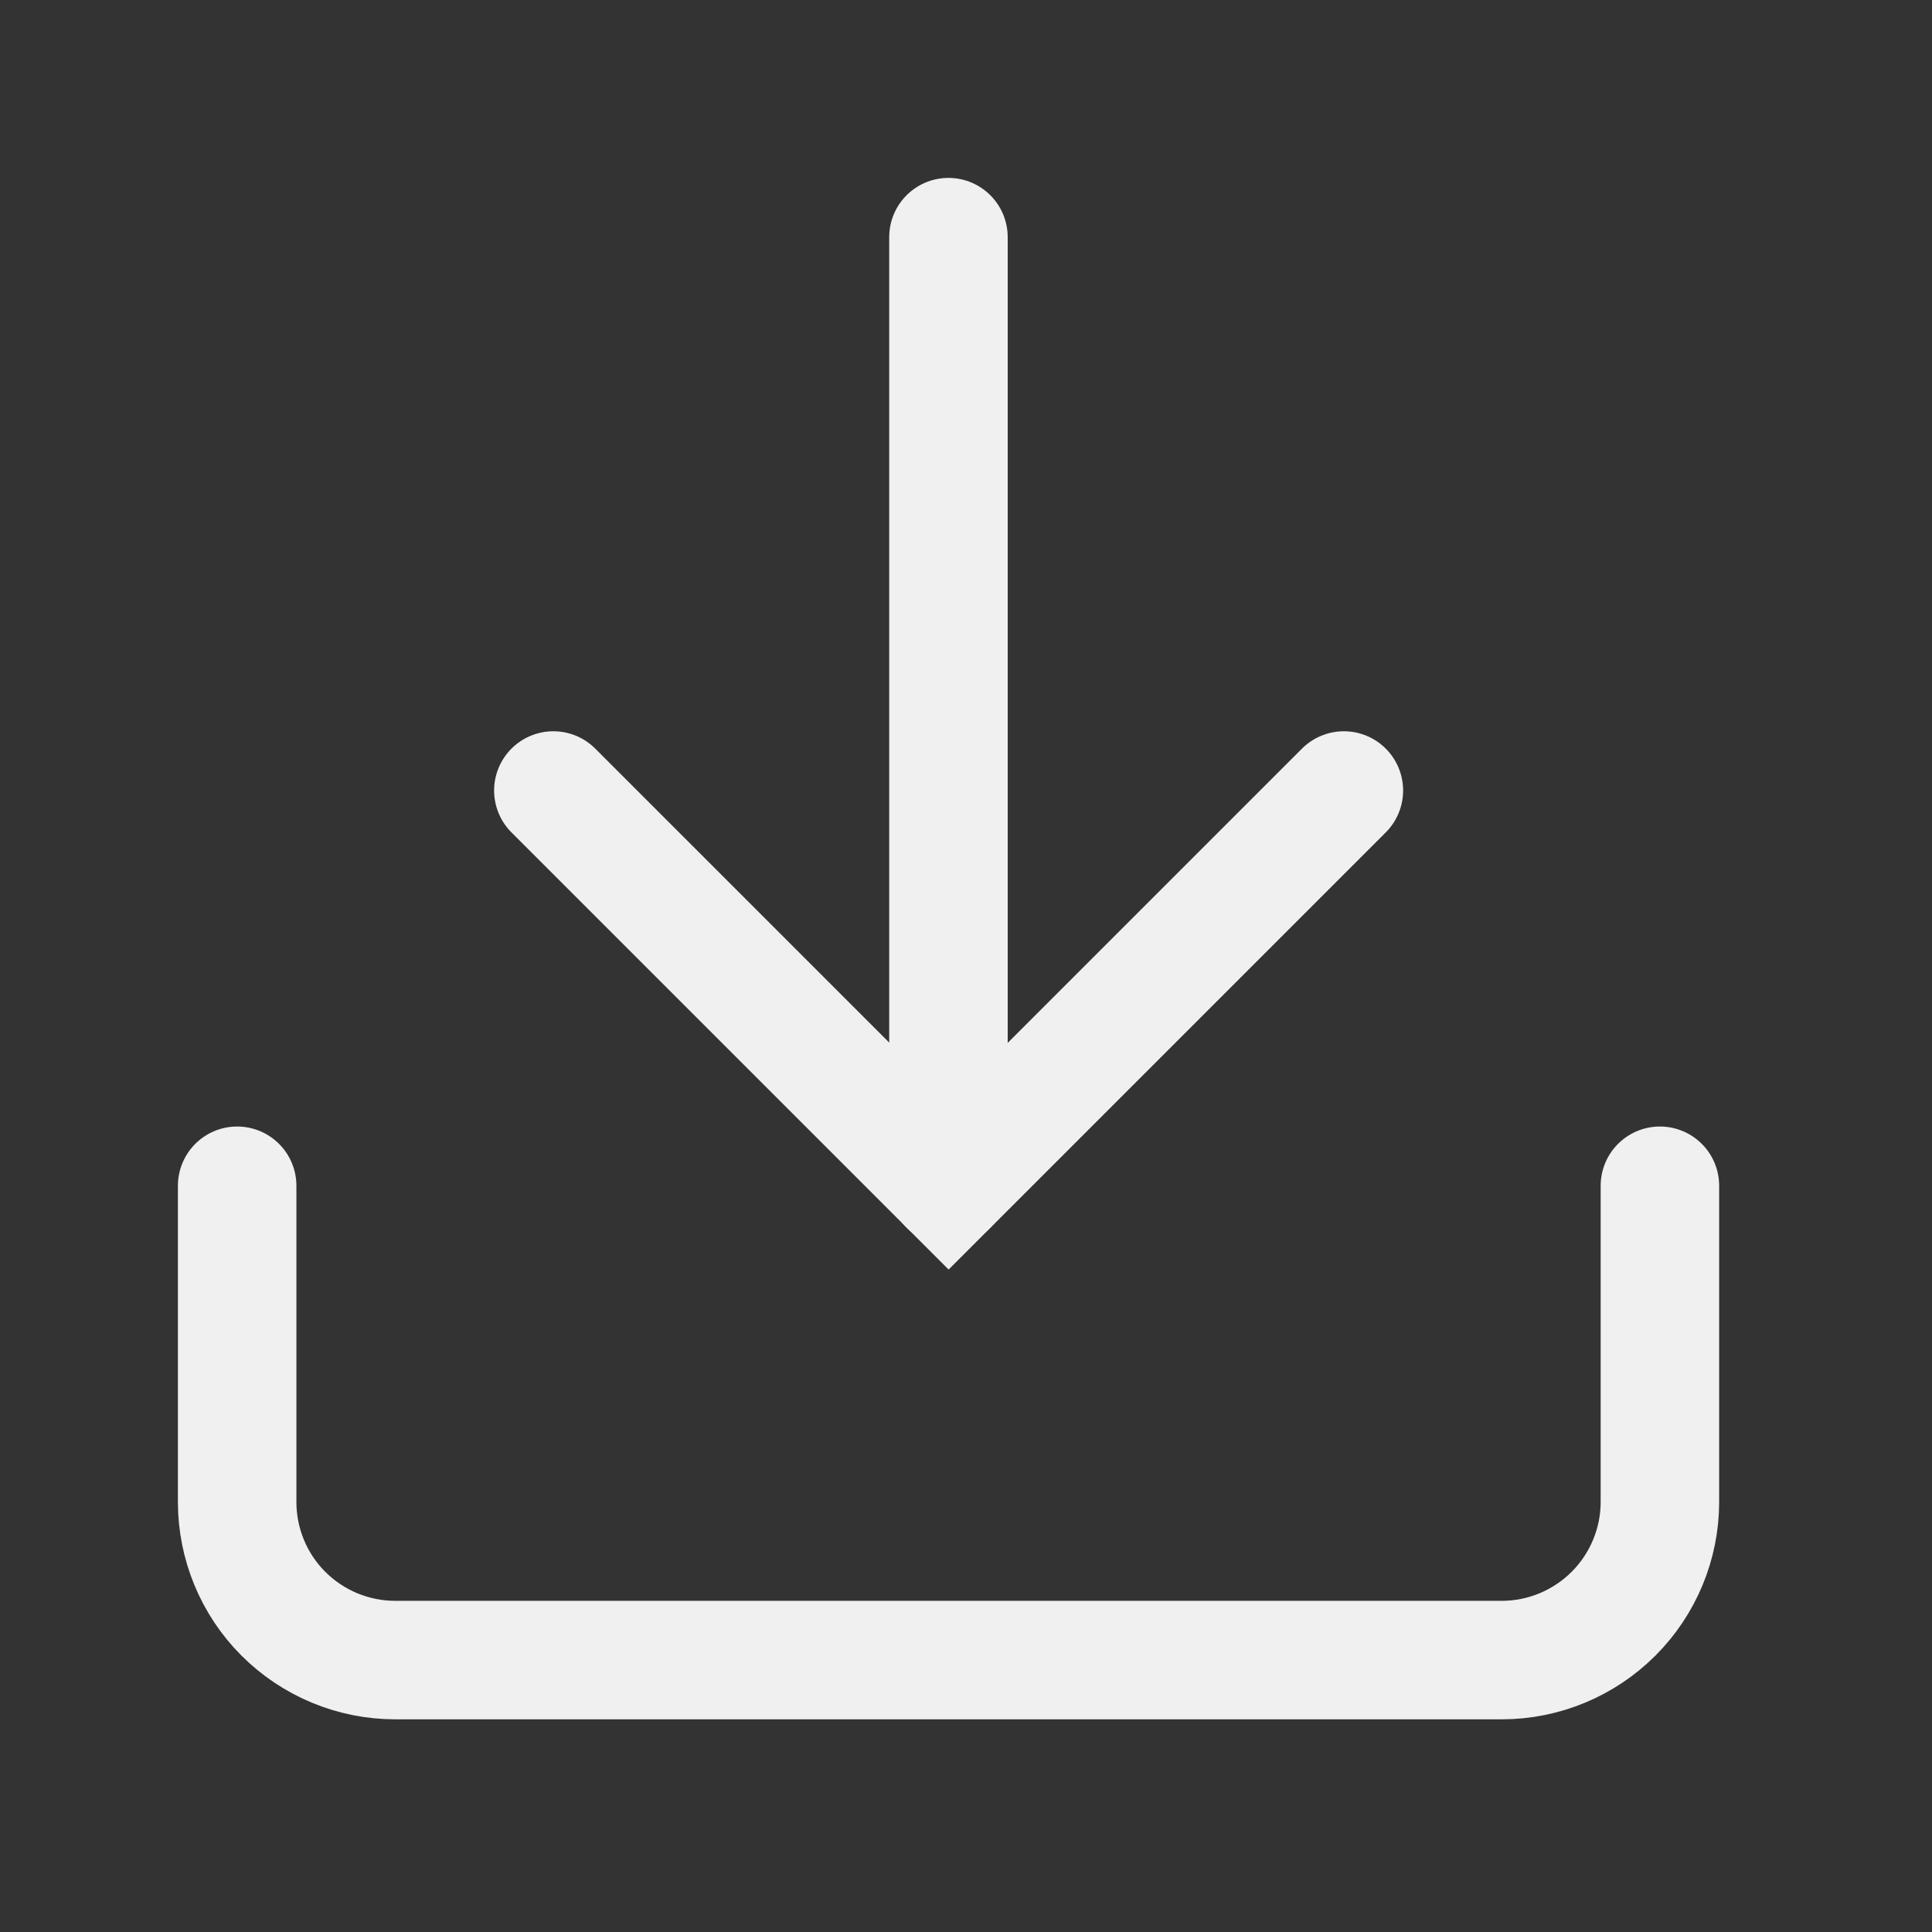
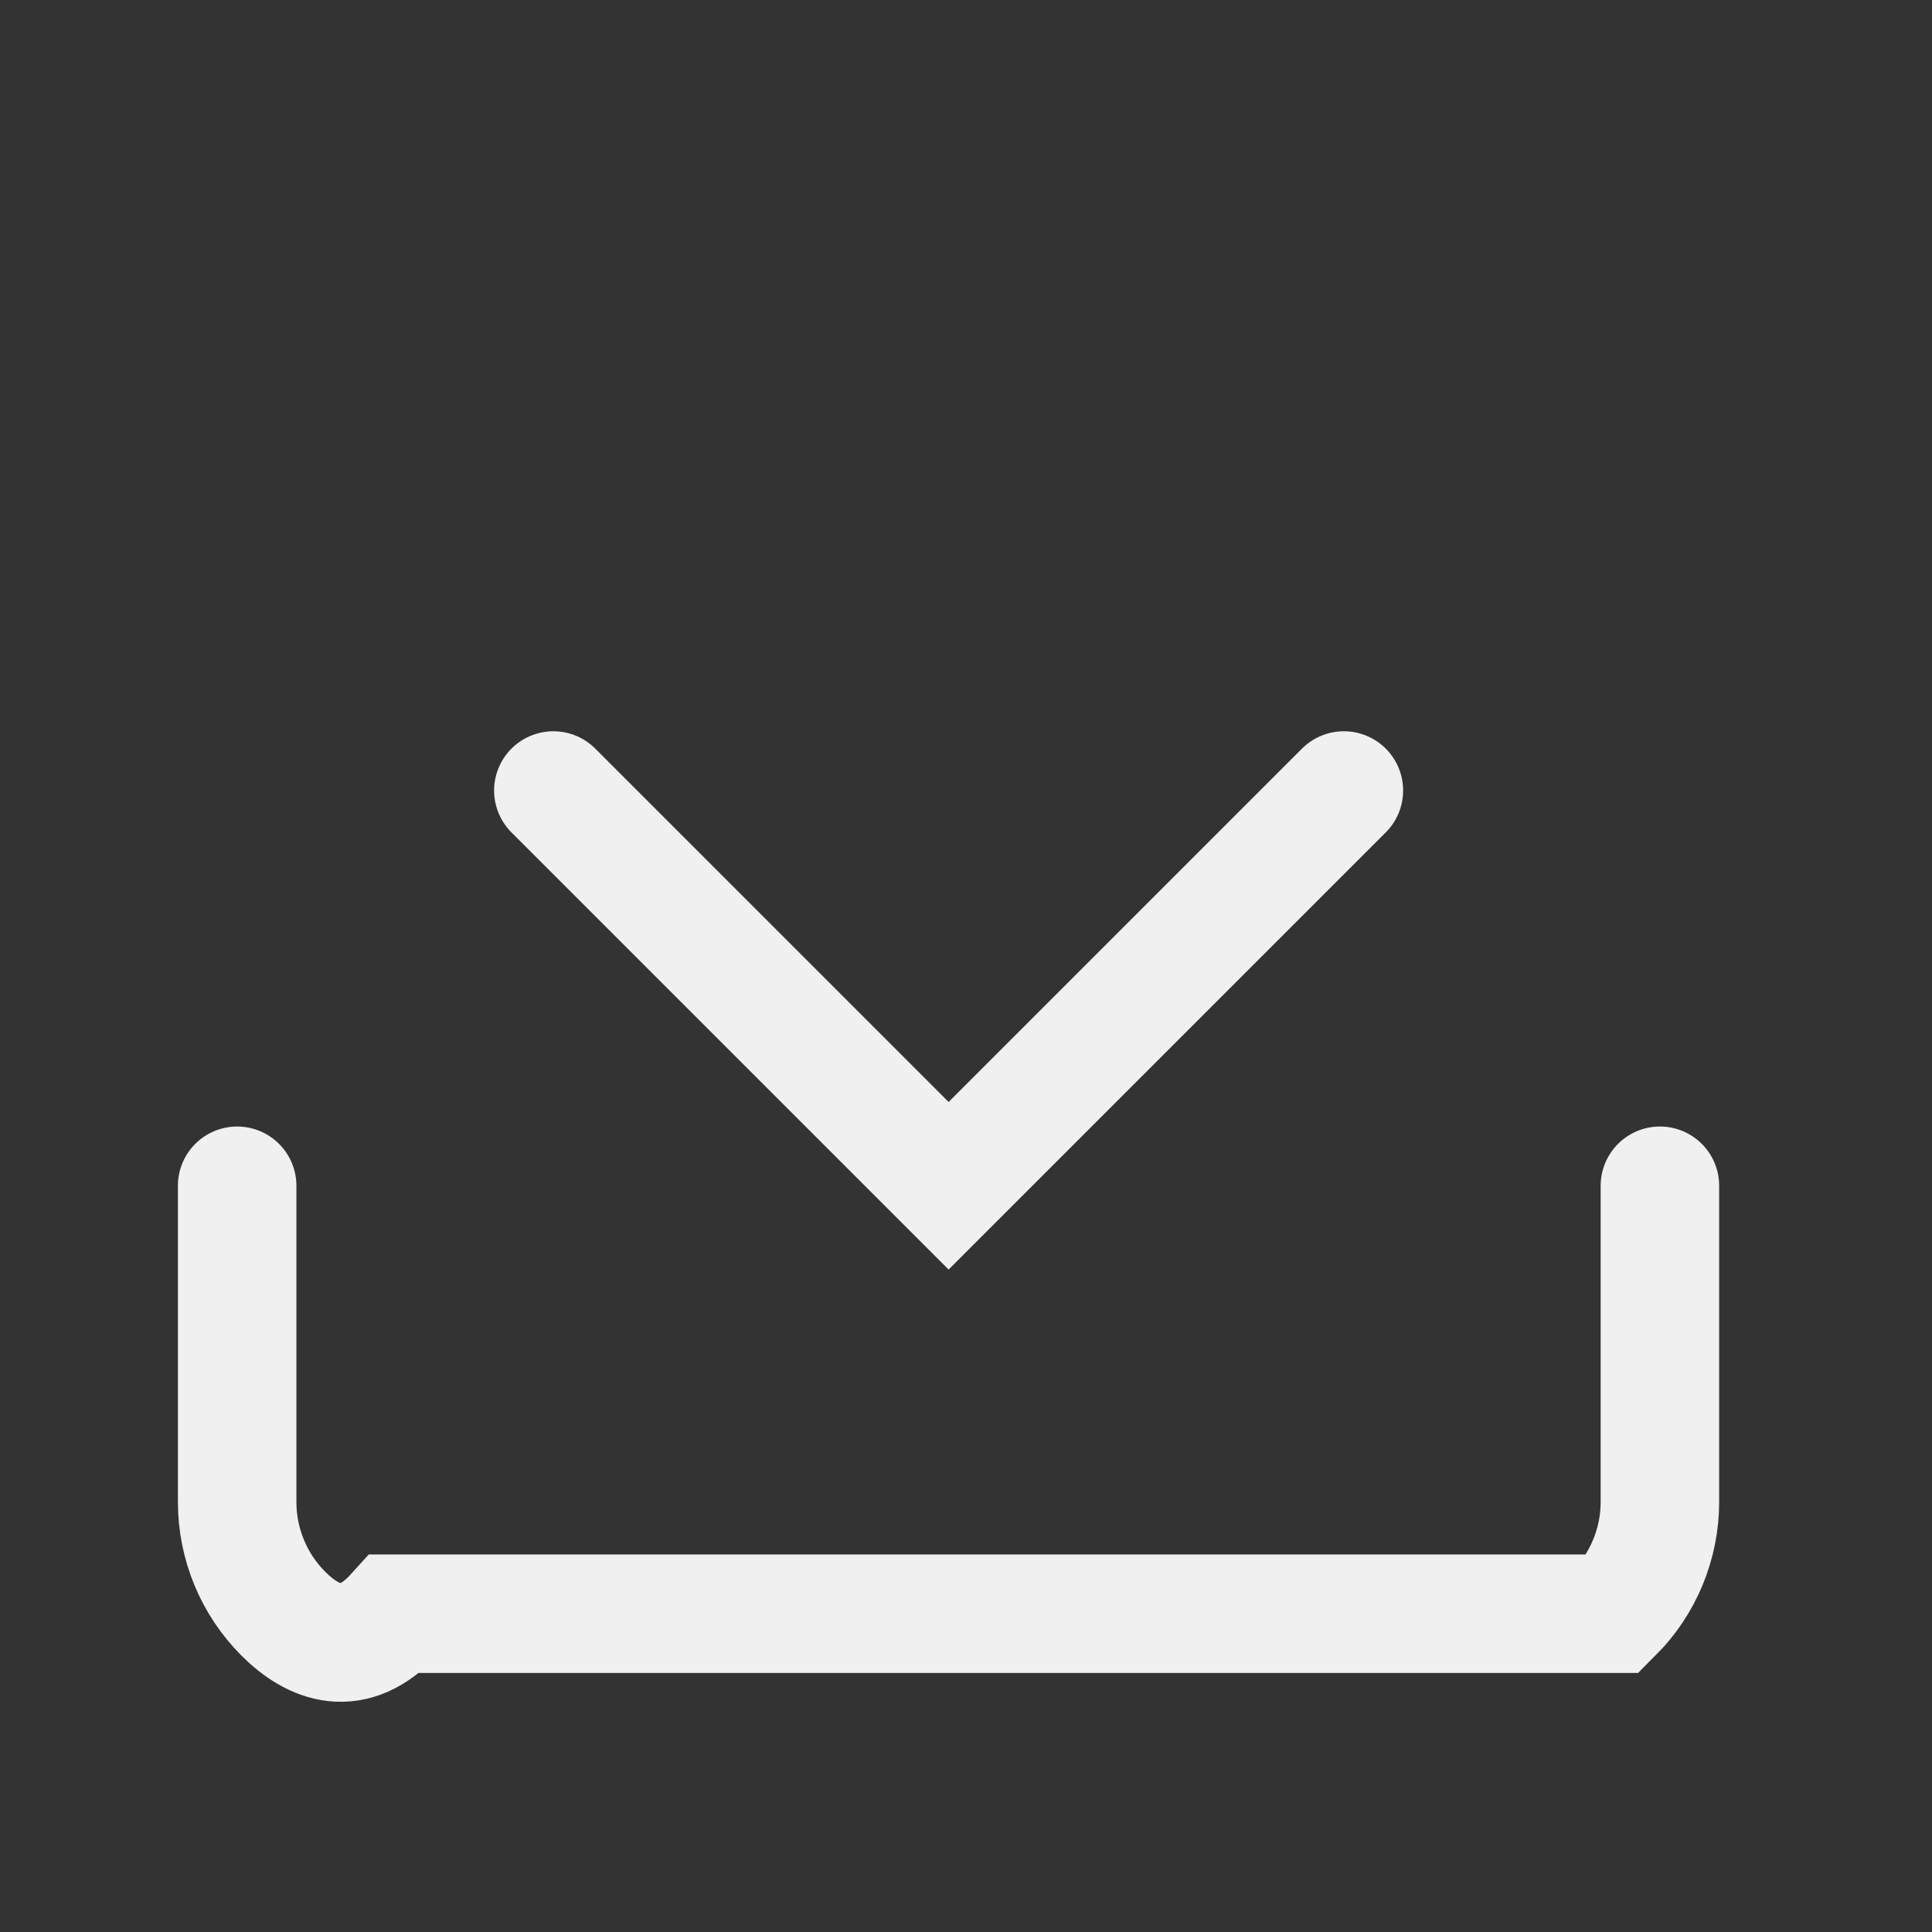
<svg xmlns="http://www.w3.org/2000/svg" fill="none" height="100%" overflow="visible" preserveAspectRatio="none" style="display: block;" viewBox="0 0 12 12" width="100%">
  <rect x="0" y="0" width="12" height="12" fill="#333333" stroke="none" />
  <g id="download">
-     <path d="M10.31 7.365V9.329C10.31 9.589 10.206 9.839 10.022 10.023C9.838 10.207 9.588 10.311 9.328 10.311H2.454C2.194 10.311 1.944 10.207 1.76 10.023C1.576 9.839 1.473 9.589 1.473 9.329V7.365" id="Vector" stroke="#F0F0F0" stroke-linecap="round" stroke-width="0.736" />
+     <path d="M10.31 7.365V9.329C10.31 9.589 10.206 9.839 10.022 10.023H2.454C2.194 10.311 1.944 10.207 1.76 10.023C1.576 9.839 1.473 9.589 1.473 9.329V7.365" id="Vector" stroke="#F0F0F0" stroke-linecap="round" stroke-width="0.736" />
    <path d="M3.437 4.91L5.892 7.365L8.347 4.91" id="Vector_2" stroke="#F0F0F0" stroke-linecap="round" stroke-width="0.736" />
-     <path d="M5.891 7.365V1.473" id="Vector_3" stroke="#F0F0F0" stroke-linecap="round" stroke-width="0.736" />
  </g>
</svg>